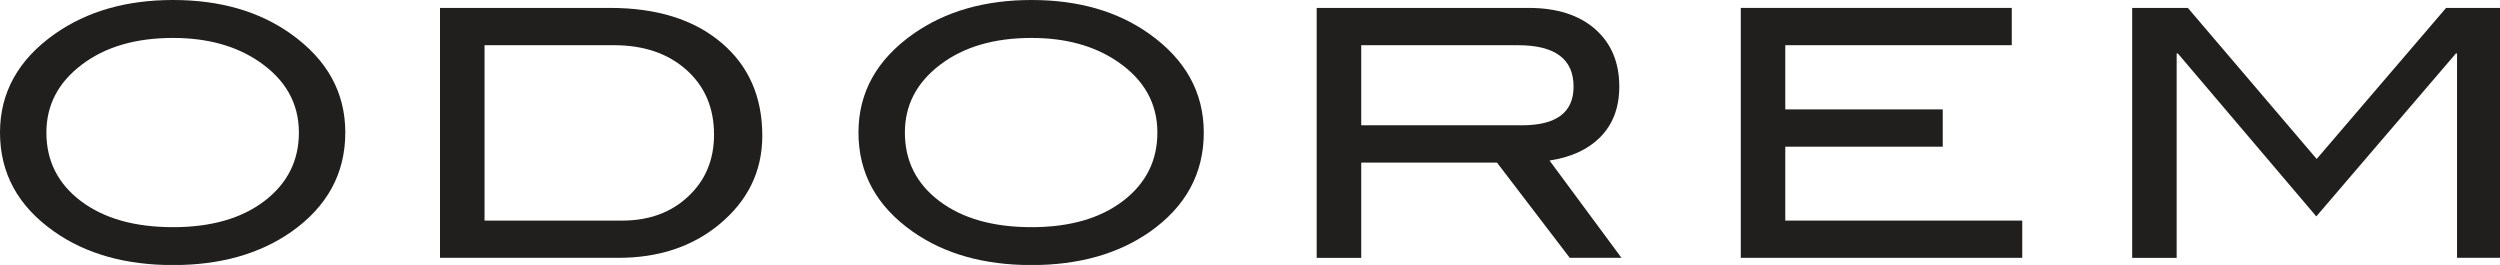
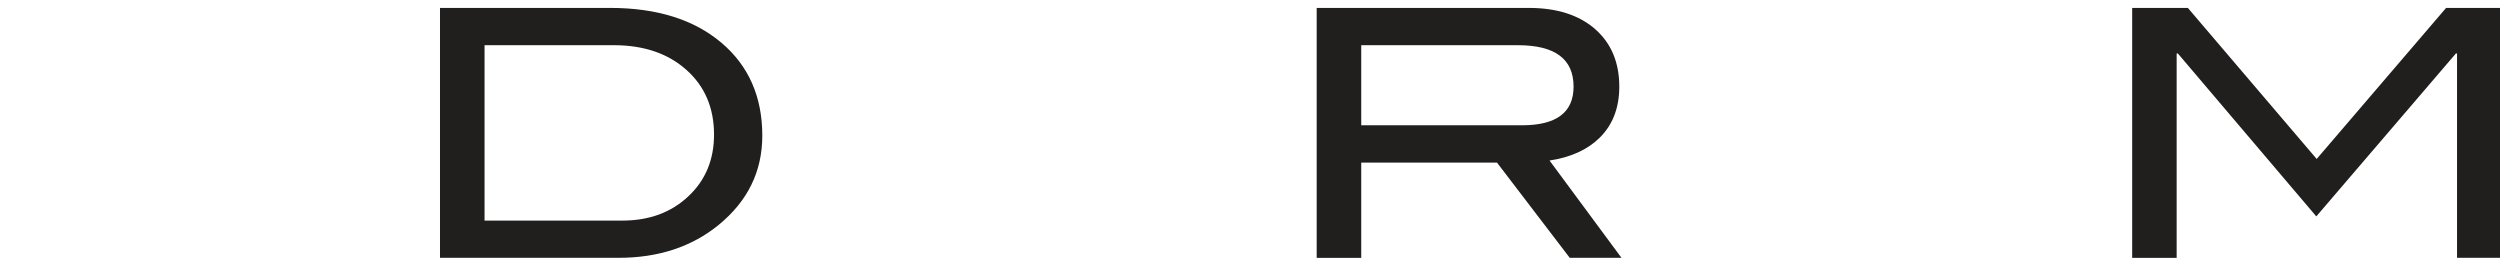
<svg xmlns="http://www.w3.org/2000/svg" xmlns:ns1="http://www.inkscape.org/namespaces/inkscape" xmlns:ns2="http://sodipodi.sourceforge.net/DTD/sodipodi-0.dtd" width="48.428mm" height="5.132mm" viewBox="0 0 48.428 5.132" version="1.1" id="svg896" ns1:version="0.92.4 (5da689c313, 2019-01-14)" ns2:docname="odorem-bw-simple-logo.svg">
  <defs id="defs890">
    <clipPath id="clip1">
      <path id="path898" d="m 117,0 h 20.281 V 15 H 117 Z m 0,0" ns1:connector-curvature="0" />
    </clipPath>
    <clipPath id="clip2">
-       <path id="path901" d="M 59,21 H 75 V 33.641 H 59 Z m 0,0" ns1:connector-curvature="0" />
-     </clipPath>
+       </clipPath>
  </defs>
  <ns2:namedview id="base" pagecolor="#ffffff" bordercolor="#666666" borderopacity="1.0" ns1:pageopacity="0.0" ns1:pageshadow="2" ns1:zoom="6.052834" ns1:cx="128.47684" ns1:cy="-11.405953" ns1:document-units="mm" ns1:current-layer="surface38442" showgrid="false" ns1:window-width="2560" ns1:window-height="1411" ns1:window-x="0" ns1:window-y="0" ns1:window-maximized="1" fit-margin-top="0" fit-margin-left="0" fit-margin-right="0" fit-margin-bottom="0" />
  <g ns1:label="Ebene 1" ns1:groupmode="layer" id="layer1" transform="translate(-81.619,-142.899)">
    <g id="surface38442" transform="matrix(0.353,0,0,0.353,81.619,142.899)">
-       <path id="path906" d="m 16.402,7.273 c 0,-1.605 -0.734,-2.906 -2.199,-3.902 C 12.938,2.512 11.371,2.082 9.496,2.082 c -2.051,0 -3.723,0.488 -5.012,1.469 -1.293,0.98 -1.938,2.219 -1.938,3.723 0,1.555 0.633,2.809 1.895,3.762 1.266,0.953 2.949,1.43 5.055,1.43 2.09,0 3.766,-0.48 5.023,-1.441 1.254,-0.961 1.883,-2.211 1.883,-3.75 z m 2.547,0 c 0,2.246 -0.992,4.066 -2.973,5.457 -1.742,1.211 -3.898,1.816 -6.48,1.816 -2.609,0 -4.781,-0.613 -6.52,-1.836 C 0.992,11.32 0,9.508 0,7.273 0,5.074 1.004,3.27 3.016,1.855 4.781,0.617 6.941,0 9.496,0 c 2.566,0 4.719,0.617 6.461,1.855 1.996,1.414 2.992,3.219 2.992,5.418" style="fill:#211e1e;fill-opacity:1;fill-rule:nonzero;stroke:none" ns1:connector-curvature="0" />
      <path id="path908" d="m 34.148,12.105 c 1.469,0 2.676,-0.441 3.617,-1.324 0.945,-0.879 1.418,-2.012 1.418,-3.395 0,-1.469 -0.508,-2.656 -1.52,-3.555 C 36.652,2.93 35.324,2.48 33.68,2.48 h -7.09 v 9.625 z M 33.477,0.434 c 2.566,0 4.602,0.637 6.105,1.906 1.5,1.266 2.25,2.969 2.25,5.105 0,1.957 -0.797,3.586 -2.383,4.887 -1.48,1.211 -3.316,1.816 -5.504,1.816 H 24.145 V 0.434 h 9.332" style="fill:#211e1e;fill-opacity:1;fill-rule:nonzero;stroke:none" ns1:connector-curvature="0" />
-       <path id="path910" d="m 63.512,7.273 c 0,-1.605 -0.73,-2.906 -2.199,-3.902 -1.266,-0.859 -2.832,-1.289 -4.707,-1.289 -2.051,0 -3.723,0.488 -5.012,1.469 -1.293,0.98 -1.938,2.219 -1.938,3.723 0,1.555 0.633,2.809 1.895,3.762 1.266,0.953 2.949,1.43 5.055,1.43 2.09,0 3.766,-0.48 5.023,-1.441 1.258,-0.961 1.883,-2.211 1.883,-3.75 z m 2.547,0 c 0,2.246 -0.988,4.066 -2.973,5.457 -1.742,1.211 -3.902,1.816 -6.48,1.816 -2.609,0 -4.781,-0.613 -6.52,-1.836 -1.984,-1.391 -2.977,-3.203 -2.977,-5.438 0,-2.199 1.004,-4.004 3.016,-5.418 C 51.891,0.617 54.051,0 56.605,0 c 2.566,0 4.719,0.617 6.461,1.855 1.992,1.414 2.992,3.219 2.992,5.418" style="fill:#211e1e;fill-opacity:1;fill-rule:nonzero;stroke:none" ns1:connector-curvature="0" />
      <path id="path912" d="m 83.523,6.875 c 1.887,0 2.828,-0.707 2.828,-2.121 0,-1.516 -1.016,-2.273 -3.055,-2.273 H 74.699 V 6.875 Z m 5.457,7.273 H 86.141 L 82.148,8.922 h -7.449 v 5.227 H 72.254 V 0.434 h 11.637 c 1.547,0 2.762,0.391 3.645,1.164 0.883,0.777 1.324,1.828 1.324,3.156 0,1.16 -0.359,2.098 -1.078,2.805 -0.668,0.656 -1.582,1.074 -2.75,1.25 l 3.949,5.34" style="fill:#211e1e;fill-opacity:1;fill-rule:nonzero;stroke:none" ns1:connector-curvature="0" />
-       <path id="path914" d="M 110.973,14.148 H 95.527 V 0.434 H 110.398 V 2.48 H 97.969 v 3.523 h 8.641 v 2.047 h -8.641 v 4.055 h 13.004 v 2.043" style="fill:#211e1e;fill-opacity:1;fill-rule:nonzero;stroke:none" ns1:connector-curvature="0" />
      <g id="g918" clip-path="url(#clip1)" style="clip-rule:nonzero">
        <path id="path916" d="m 137.277,14.148 h -2.445 V 2.934 h -0.062 L 127.109,11.875 119.512,2.934 h -0.066 v 11.215 h -2.441 V 0.434 h 3.055 l 7.07,8.289 7.102,-8.289 h 3.047 v 13.715" style="fill:#211e1e;fill-opacity:1;fill-rule:nonzero;stroke:none" ns1:connector-curvature="0" />
      </g>
    </g>
  </g>
</svg>